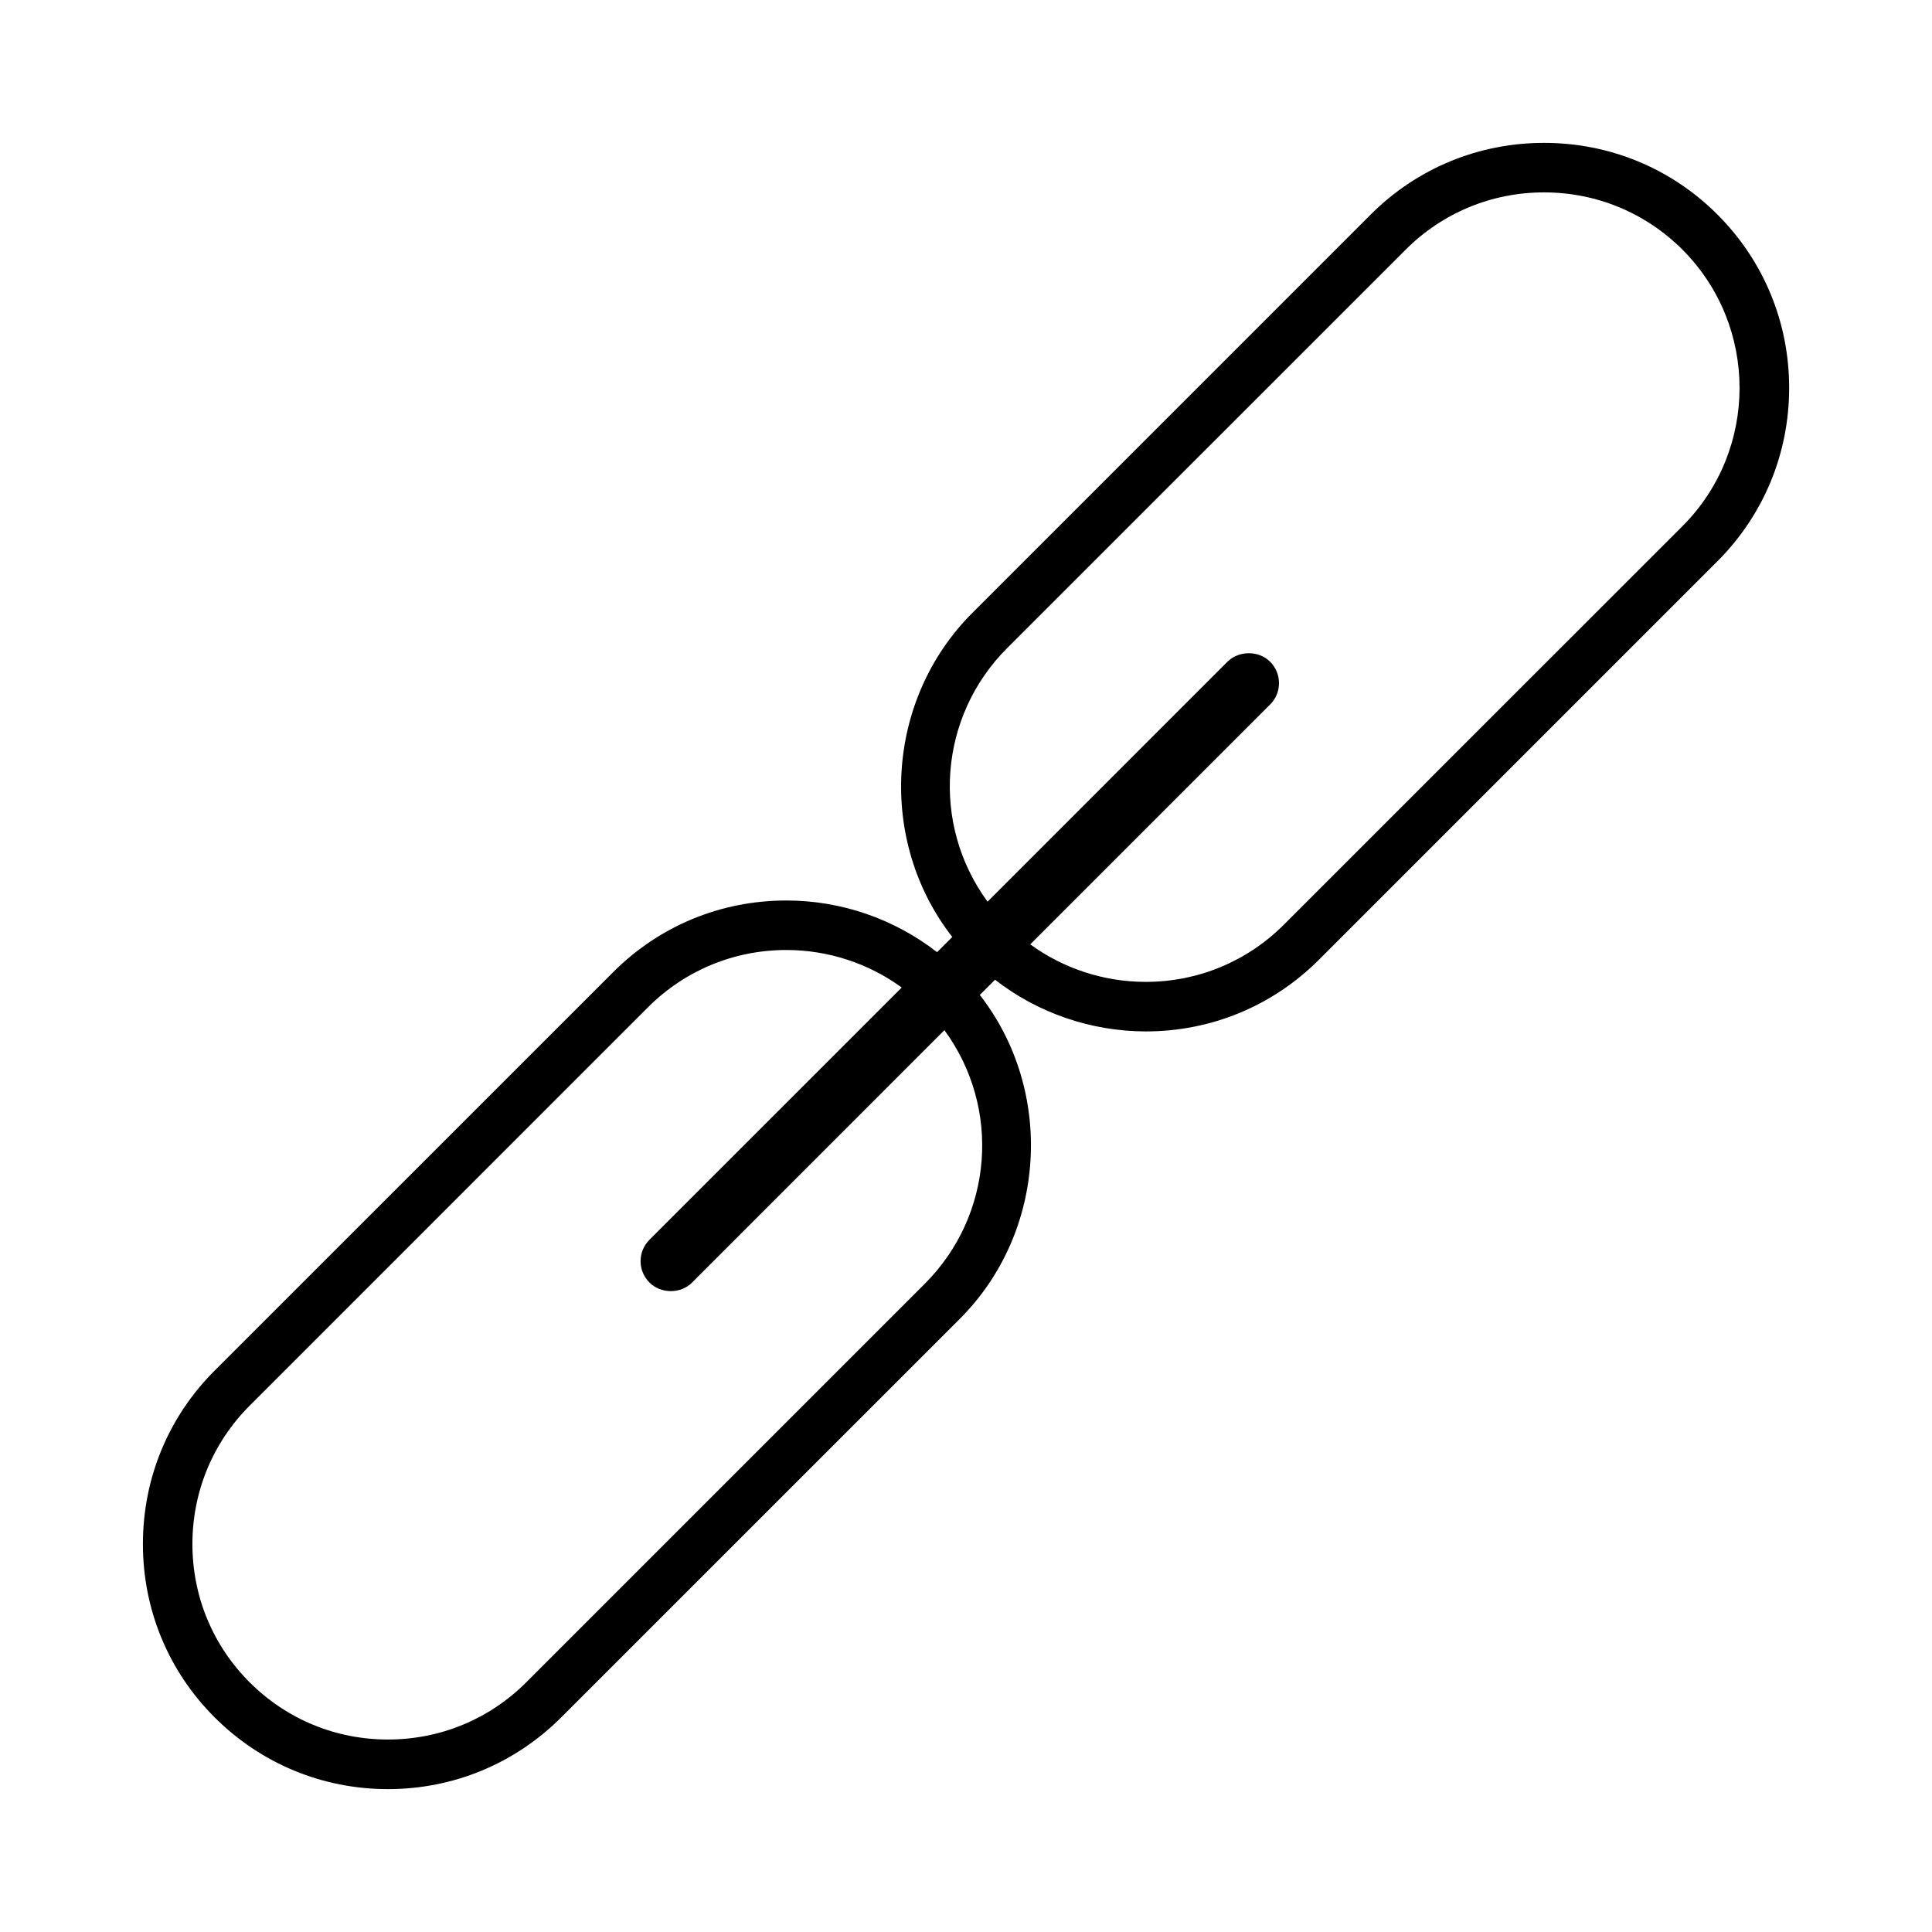
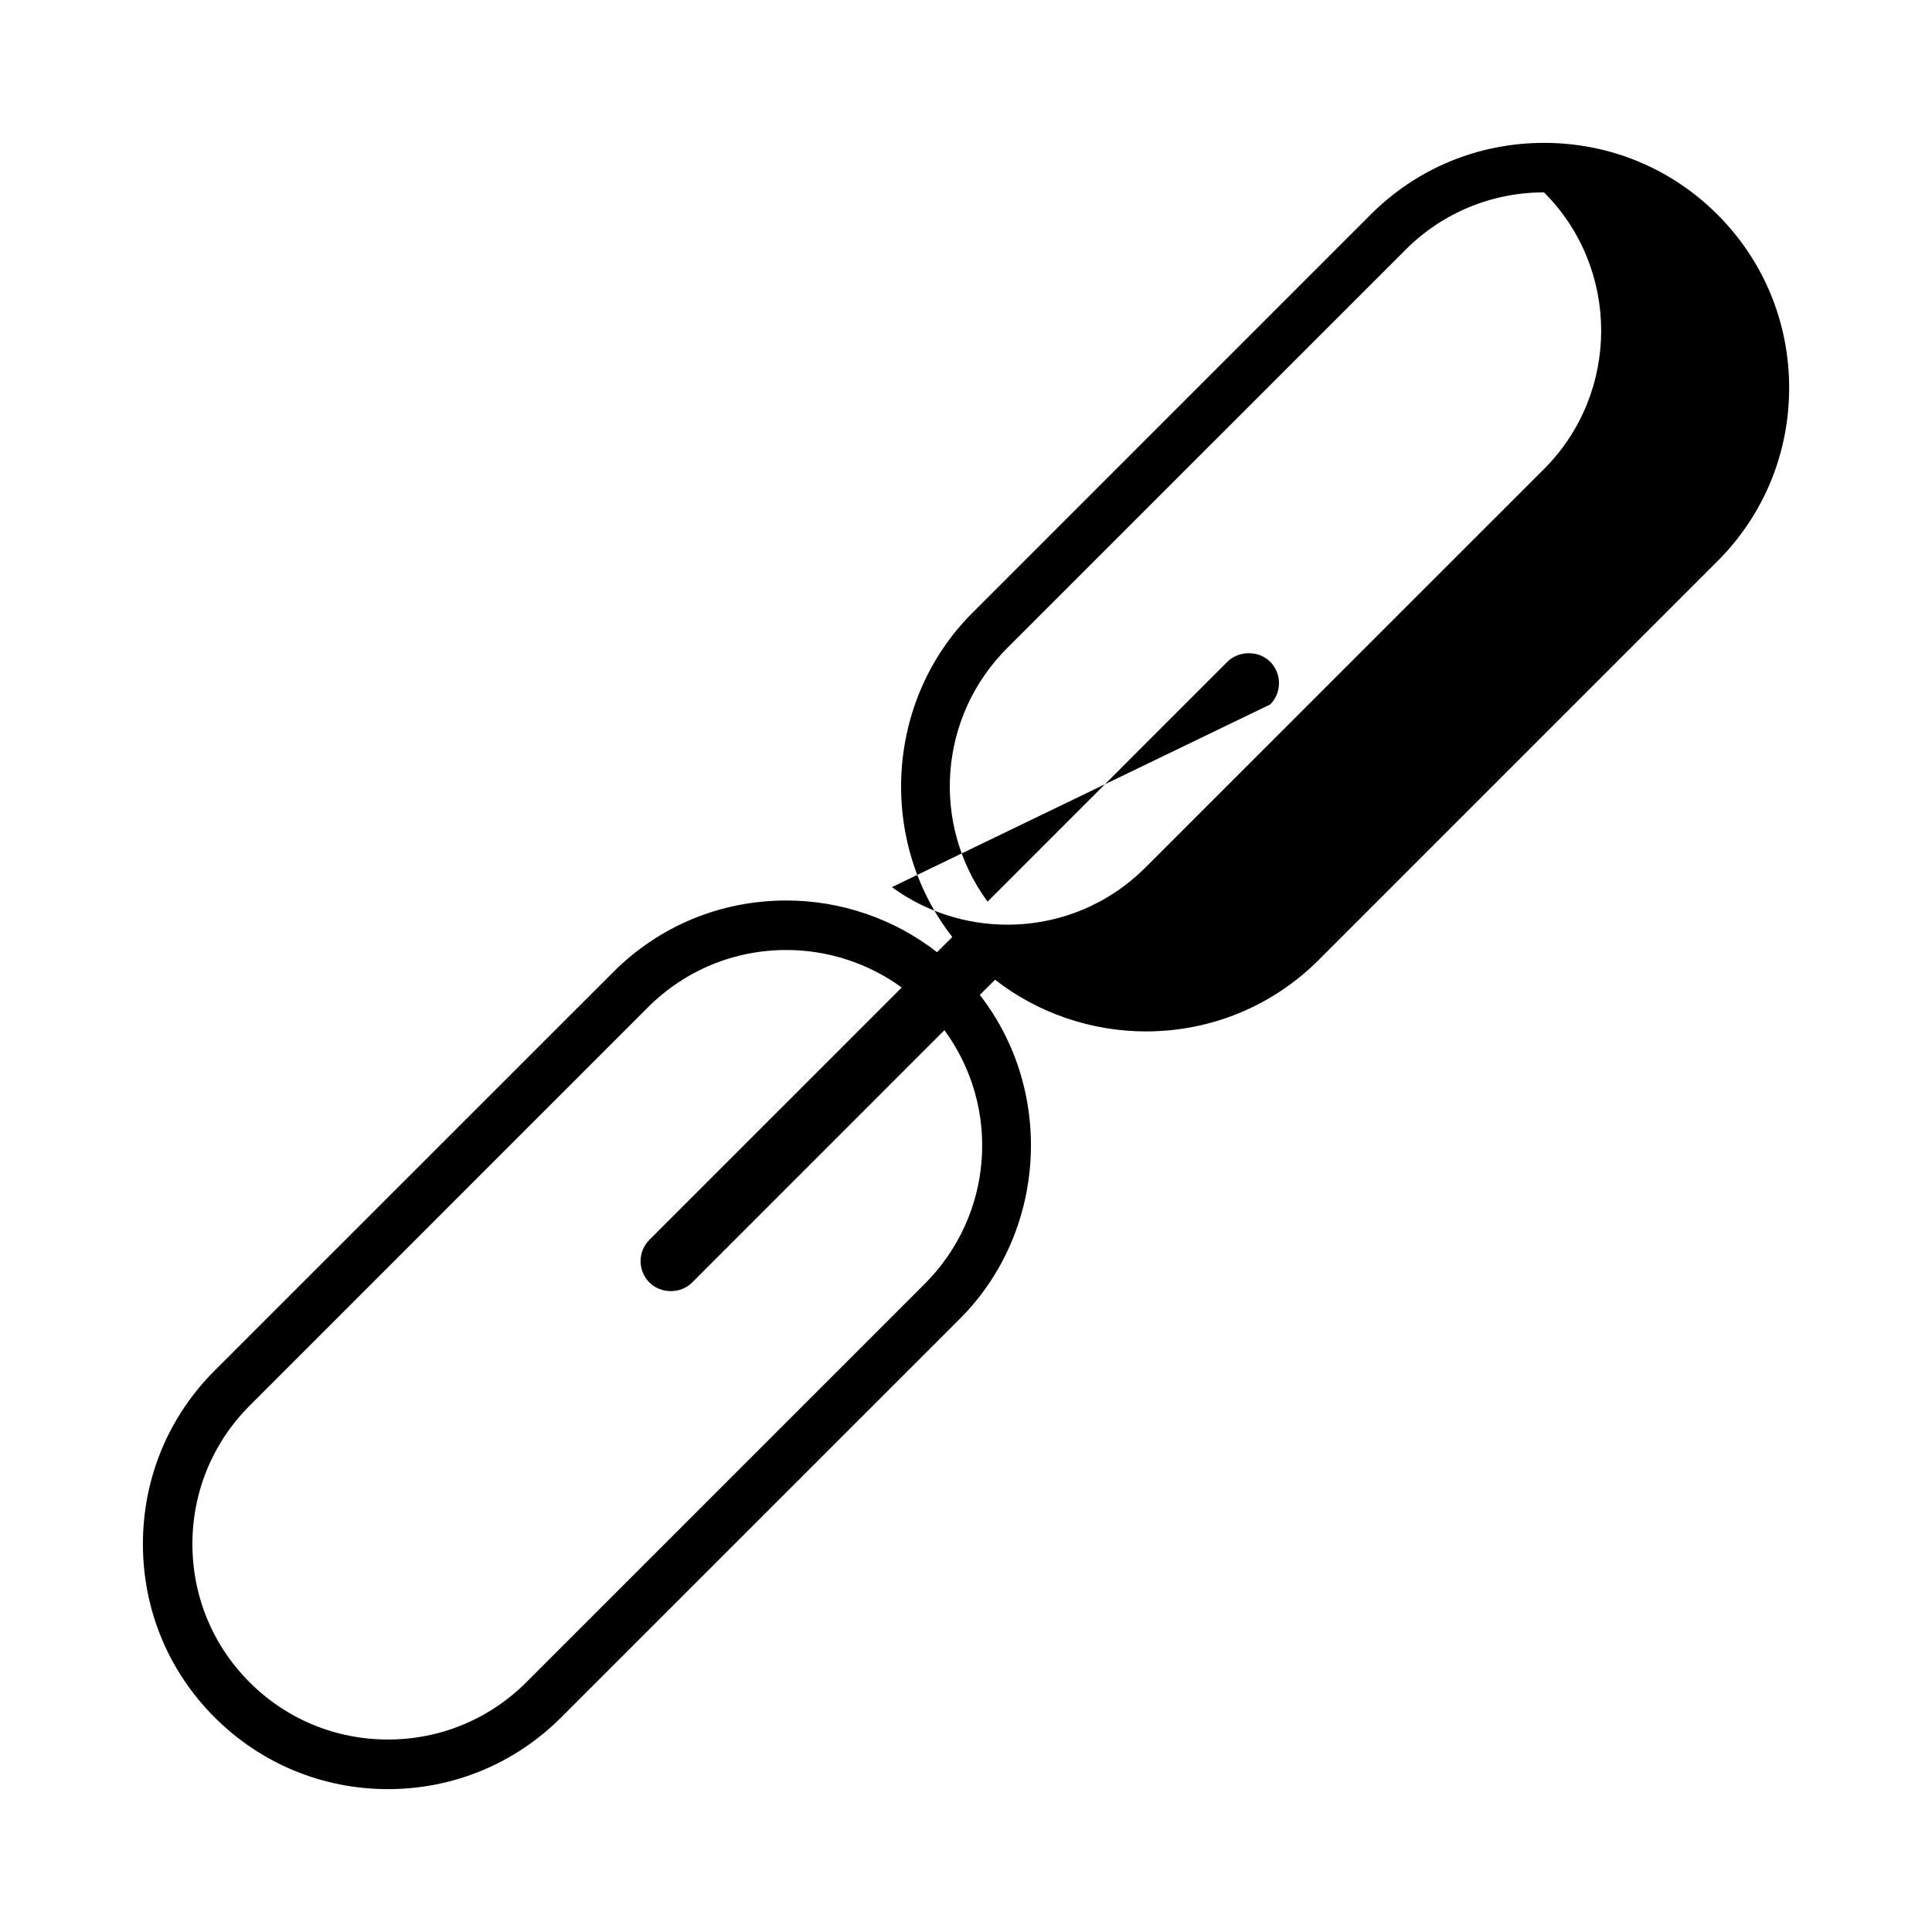
<svg xmlns="http://www.w3.org/2000/svg" version="1.1" id="Layer_1" x="0px" y="0px" width="64px" height="64px" viewBox="0 0 64 64" enable-background="new 0 0 64 64" xml:space="preserve">
  <g>
-     <path d="M56.892,7.107c-1.531-1.532-3.57-2.374-5.743-2.374c-2.17,0-4.212,0.842-5.743,2.374l-13.2,13.201   c-2.876,2.876-3.147,7.542-0.66,10.731l-0.505,0.504c-1.417-1.106-3.181-1.713-4.994-1.713c-2.169,0-4.208,0.843-5.736,2.375   l-13.203,13.2c-1.532,1.531-2.374,3.57-2.374,5.743c0,2.17,0.842,4.209,2.374,5.74c1.532,1.532,3.571,2.379,5.743,2.379   s4.211-0.847,5.742-2.379l13.202-13.2c2.877-2.876,3.146-7.541,0.662-10.73l0.505-0.503c1.417,1.103,3.181,1.709,4.99,1.712h0.003   c2.17,0,4.206-0.844,5.737-2.375l13.2-13.2c1.532-1.532,2.376-3.57,2.376-5.743C59.268,10.677,58.424,8.638,56.892,7.107z    M42.075,23.337c0.19-0.188,0.293-0.439,0.293-0.708c0-0.267-0.103-0.517-0.293-0.708c-0.375-0.376-1.034-0.377-1.415,0   l-7.946,7.948c-1.88-2.567-1.623-6.127,0.65-8.401l13.203-13.2c1.222-1.221,2.851-1.895,4.581-1.895   c1.733,0,3.359,0.674,4.584,1.895c2.524,2.526,2.524,6.637,0,9.164l-13.203,13.2c-1.222,1.221-2.847,1.894-4.578,1.894   c-1.377,0-2.721-0.439-3.822-1.243L42.075,23.337z M21.513,41.07c-0.188,0.19-0.293,0.439-0.293,0.706s0.105,0.519,0.293,0.709   c0.379,0.378,1.037,0.381,1.415,0l8.357-8.359c1.881,2.568,1.624,6.127-0.652,8.403l-13.2,13.2   c-1.223,1.221-2.85,1.895-4.582,1.895S9.49,56.95,8.27,55.729c-1.224-1.222-1.896-2.848-1.896-4.581s0.674-3.359,1.896-4.584   l13.199-13.2c1.223-1.22,2.848-1.894,4.581-1.894c1.375,0,2.719,0.439,3.821,1.243L21.513,41.07z" />
+     <path d="M56.892,7.107c-1.531-1.532-3.57-2.374-5.743-2.374c-2.17,0-4.212,0.842-5.743,2.374l-13.2,13.201   c-2.876,2.876-3.147,7.542-0.66,10.731l-0.505,0.504c-1.417-1.106-3.181-1.713-4.994-1.713c-2.169,0-4.208,0.843-5.736,2.375   l-13.203,13.2c-1.532,1.531-2.374,3.57-2.374,5.743c0,2.17,0.842,4.209,2.374,5.74c1.532,1.532,3.571,2.379,5.743,2.379   s4.211-0.847,5.742-2.379l13.202-13.2c2.877-2.876,3.146-7.541,0.662-10.73l0.505-0.503c1.417,1.103,3.181,1.709,4.99,1.712h0.003   c2.17,0,4.206-0.844,5.737-2.375l13.2-13.2c1.532-1.532,2.376-3.57,2.376-5.743C59.268,10.677,58.424,8.638,56.892,7.107z    M42.075,23.337c0.19-0.188,0.293-0.439,0.293-0.708c0-0.267-0.103-0.517-0.293-0.708c-0.375-0.376-1.034-0.377-1.415,0   l-7.946,7.948c-1.88-2.567-1.623-6.127,0.65-8.401l13.203-13.2c1.222-1.221,2.851-1.895,4.581-1.895   c2.524,2.526,2.524,6.637,0,9.164l-13.203,13.2c-1.222,1.221-2.847,1.894-4.578,1.894   c-1.377,0-2.721-0.439-3.822-1.243L42.075,23.337z M21.513,41.07c-0.188,0.19-0.293,0.439-0.293,0.706s0.105,0.519,0.293,0.709   c0.379,0.378,1.037,0.381,1.415,0l8.357-8.359c1.881,2.568,1.624,6.127-0.652,8.403l-13.2,13.2   c-1.223,1.221-2.85,1.895-4.582,1.895S9.49,56.95,8.27,55.729c-1.224-1.222-1.896-2.848-1.896-4.581s0.674-3.359,1.896-4.584   l13.199-13.2c1.223-1.22,2.848-1.894,4.581-1.894c1.375,0,2.719,0.439,3.821,1.243L21.513,41.07z" />
  </g>
</svg>